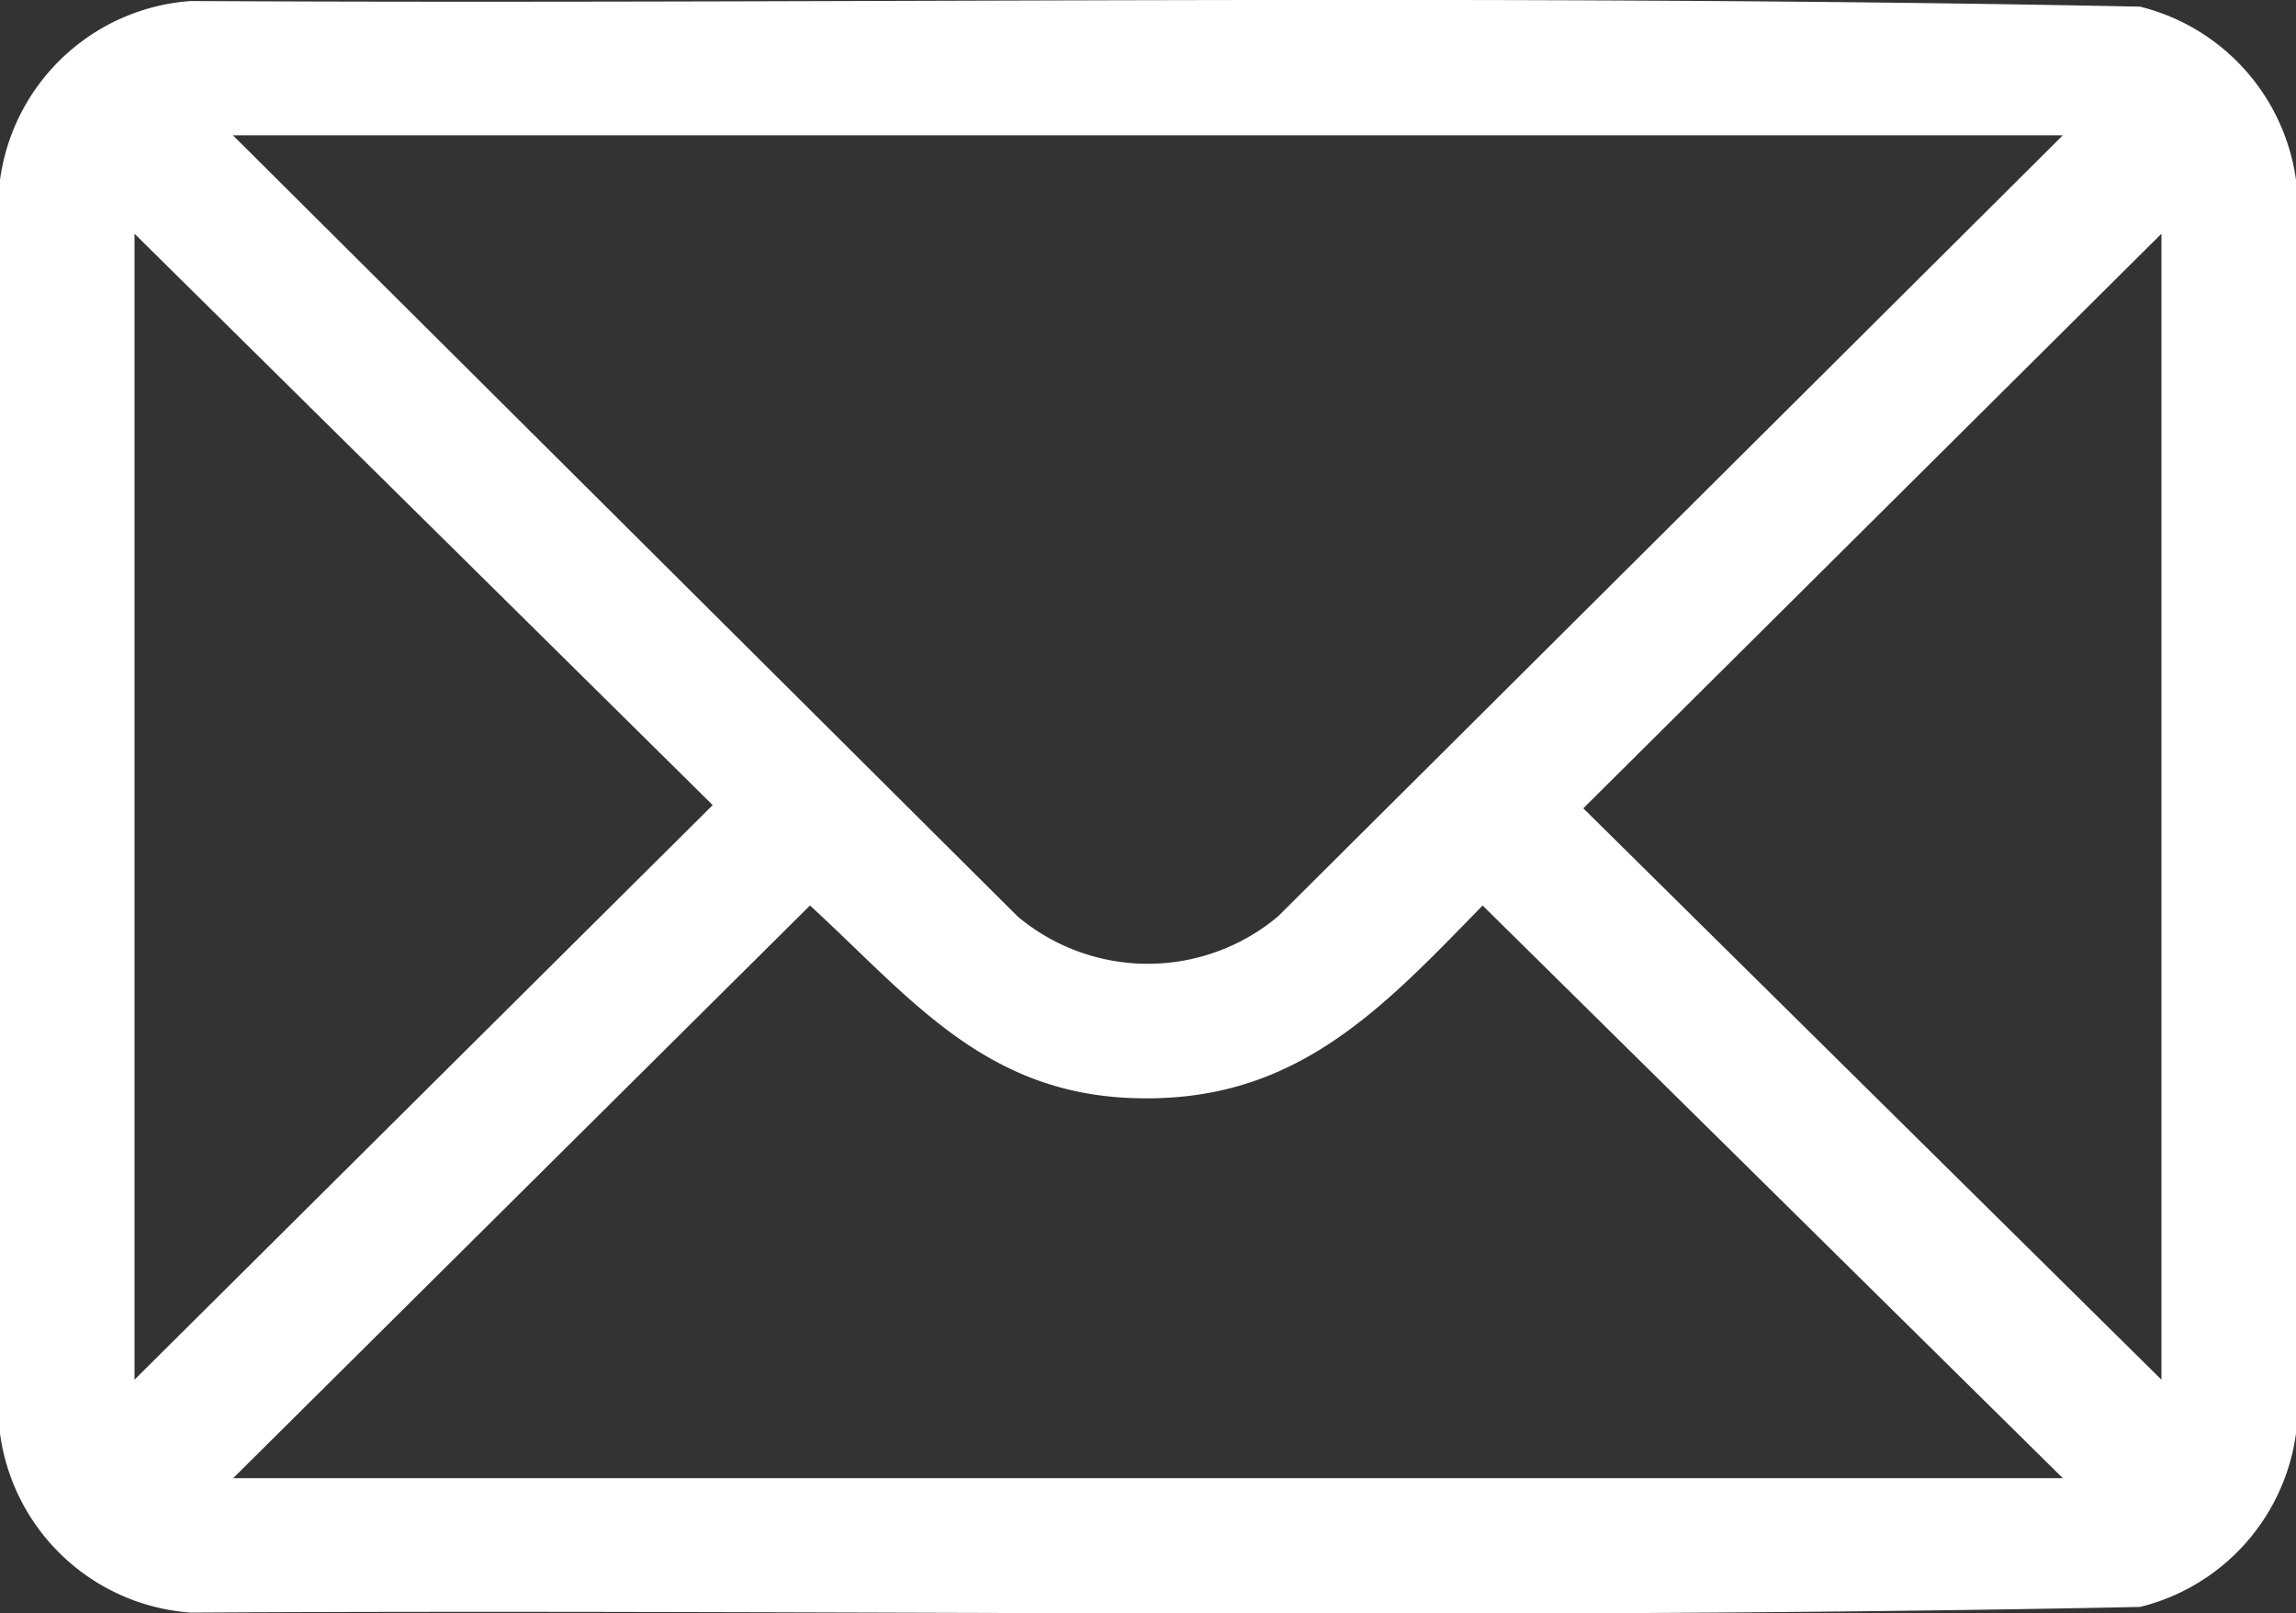
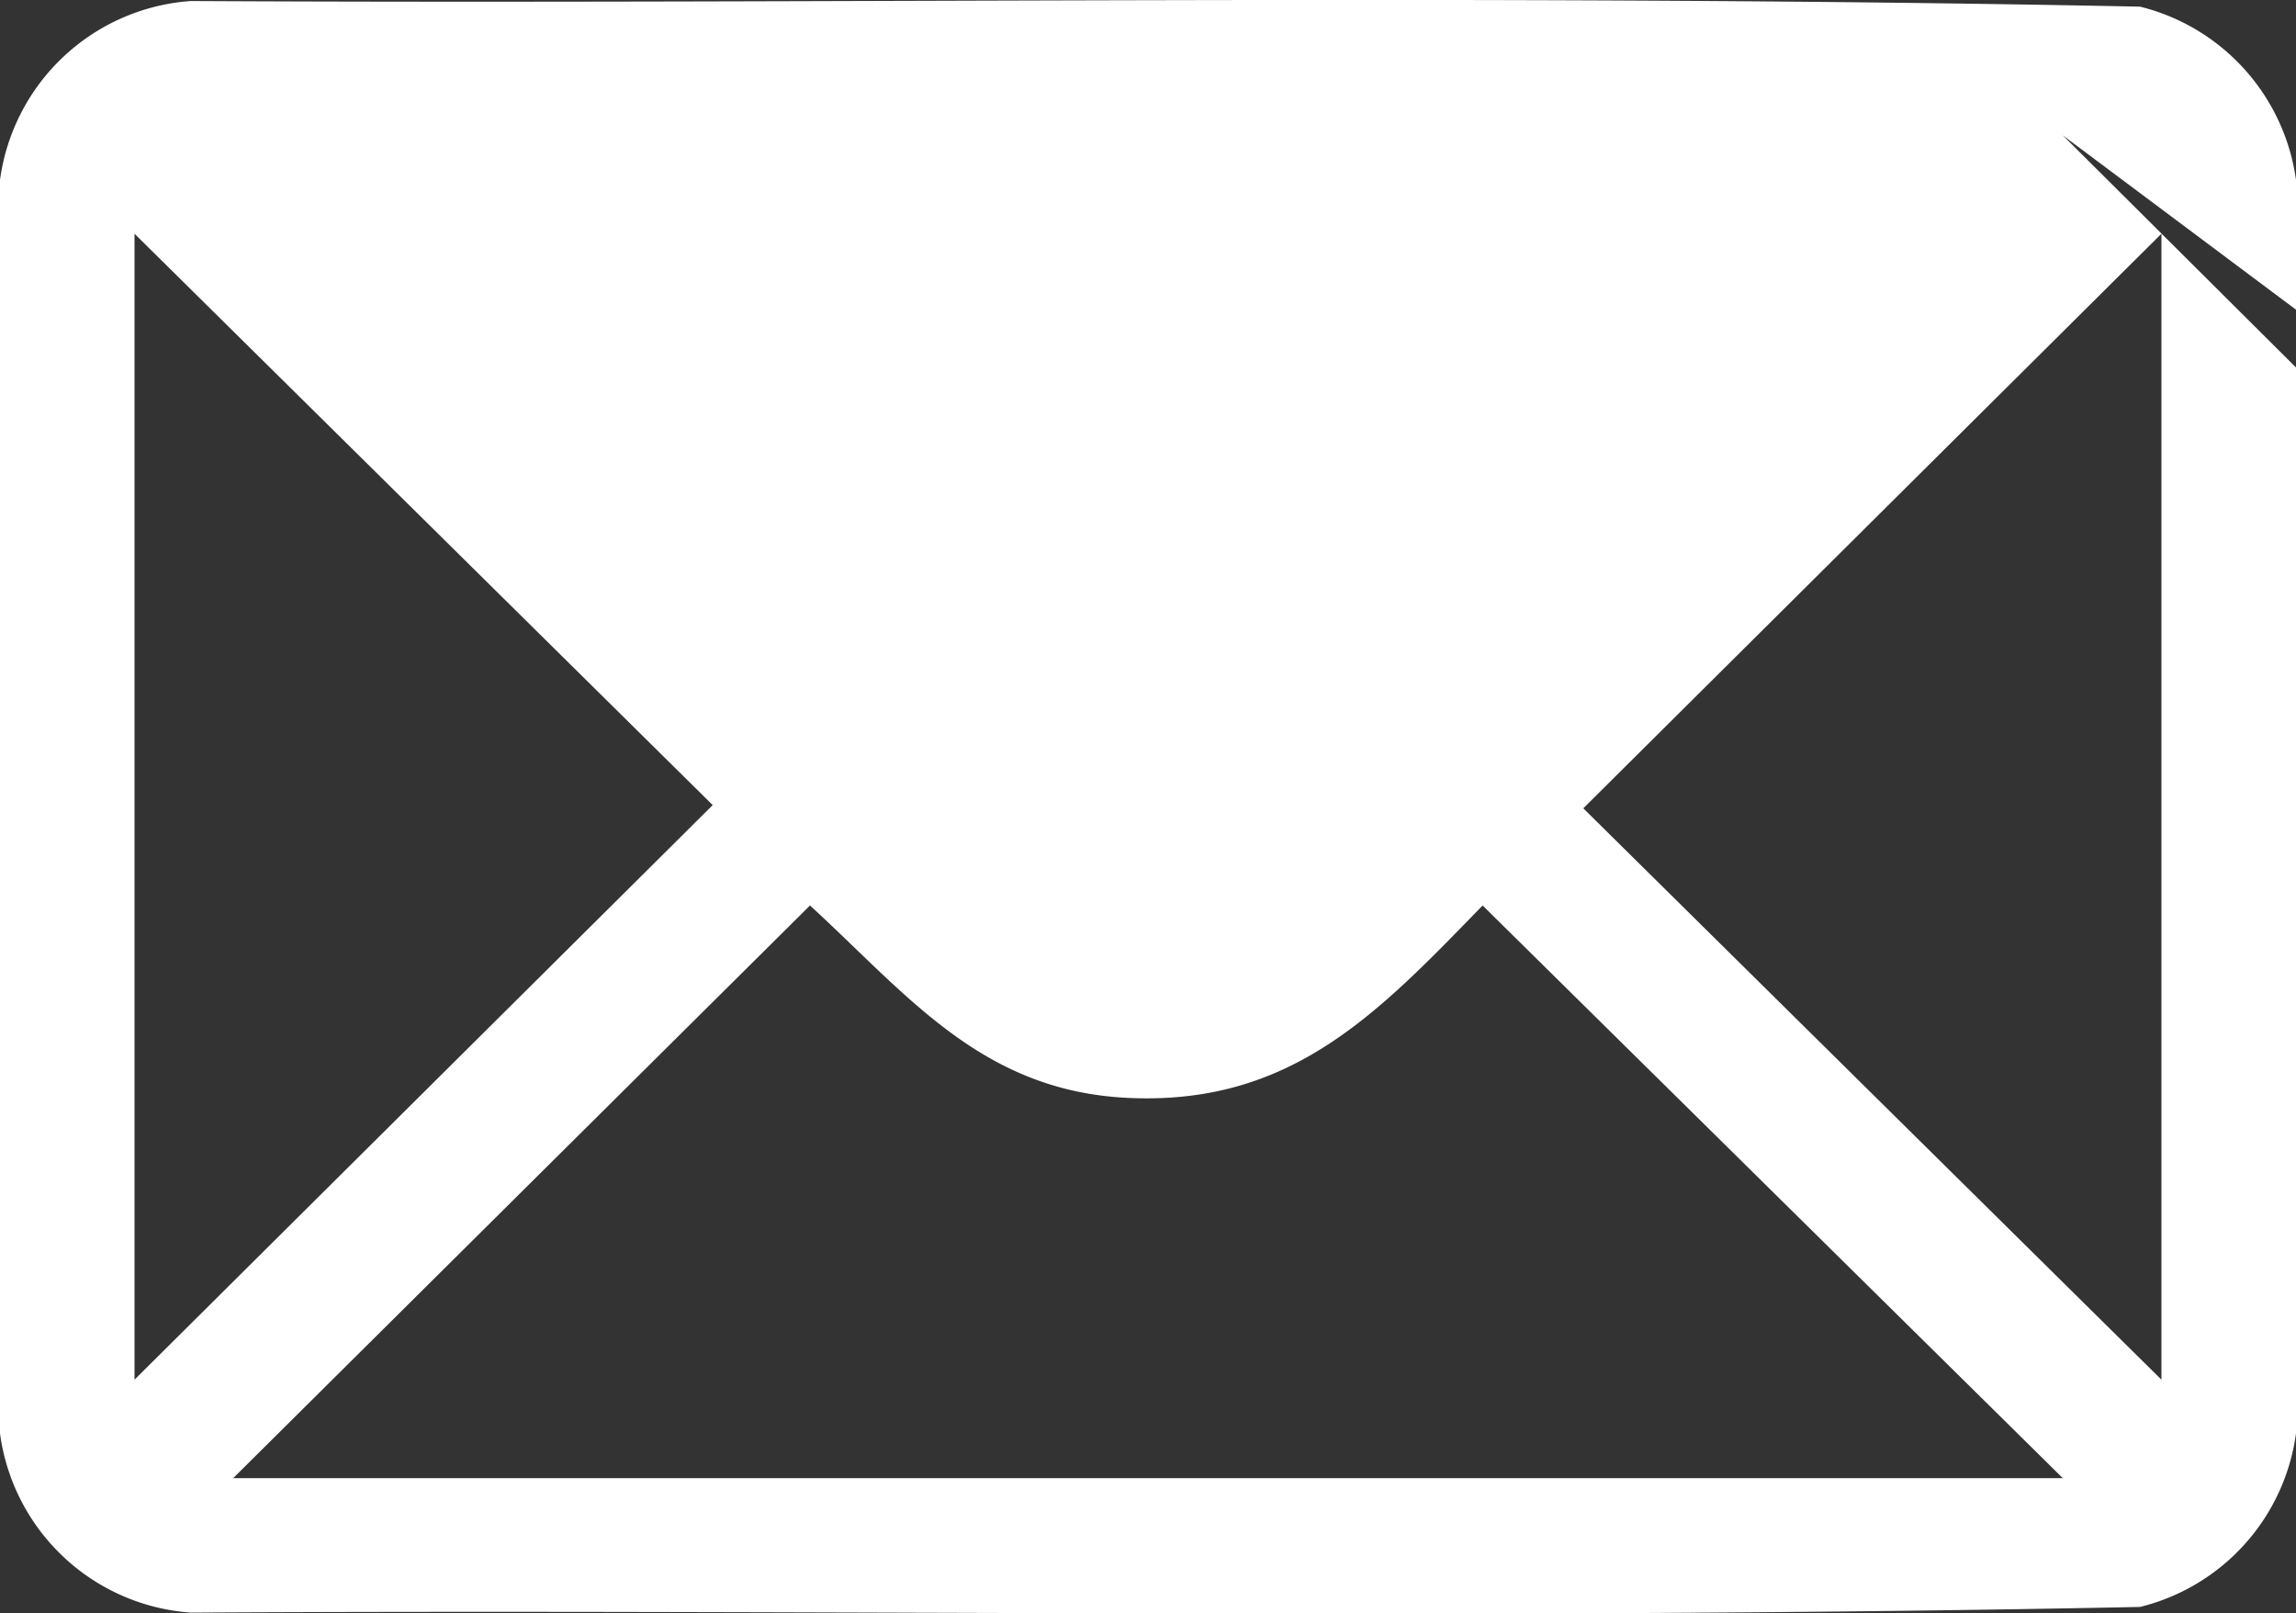
<svg xmlns="http://www.w3.org/2000/svg" id="Gruppe_40" data-name="Gruppe 40" width="51.445" height="36.145" viewBox="0 0 51.445 36.145">
  <rect x="0" y="0" width="51.445" height="36.145" fill="#333333" stroke="none" />
  <g id="Gruppe_39" data-name="Gruppe 39">
-     <path id="Pfad_40" data-name="Pfad 40" d="M51.445,4.033V32.113A4.648,4.648,0,0,1,47.951,36c-14.537.3-29.123.046-43.679.127A4.644,4.644,0,0,1,0,32.113V4.033A4.644,4.644,0,0,1,4.272.024C18.827.1,33.414-.146,47.951.15a4.658,4.658,0,0,1,3.494,3.883m-5.225-1h-41l17.583,17.5a4.541,4.541,0,0,0,5.83,0ZM3.014,30.909,15.969,18.037,3.014,5.237Zm45.416,0V5.237L35.476,18.109ZM46.22,33.115l-13-12.829c-2.348,2.414-4.287,4.487-7.956,4.31-3.268-.158-4.923-2.3-7.115-4.31L5.225,33.115Z" transform="translate(0 -0.001)" fill="#fff" />
+     <path id="Pfad_40" data-name="Pfad 40" d="M51.445,4.033V32.113A4.648,4.648,0,0,1,47.951,36c-14.537.3-29.123.046-43.679.127A4.644,4.644,0,0,1,0,32.113V4.033A4.644,4.644,0,0,1,4.272.024C18.827.1,33.414-.146,47.951.15a4.658,4.658,0,0,1,3.494,3.883m-5.225-1l17.583,17.5a4.541,4.541,0,0,0,5.83,0ZM3.014,30.909,15.969,18.037,3.014,5.237Zm45.416,0V5.237L35.476,18.109ZM46.22,33.115l-13-12.829c-2.348,2.414-4.287,4.487-7.956,4.31-3.268-.158-4.923-2.3-7.115-4.31L5.225,33.115Z" transform="translate(0 -0.001)" fill="#fff" />
  </g>
</svg>